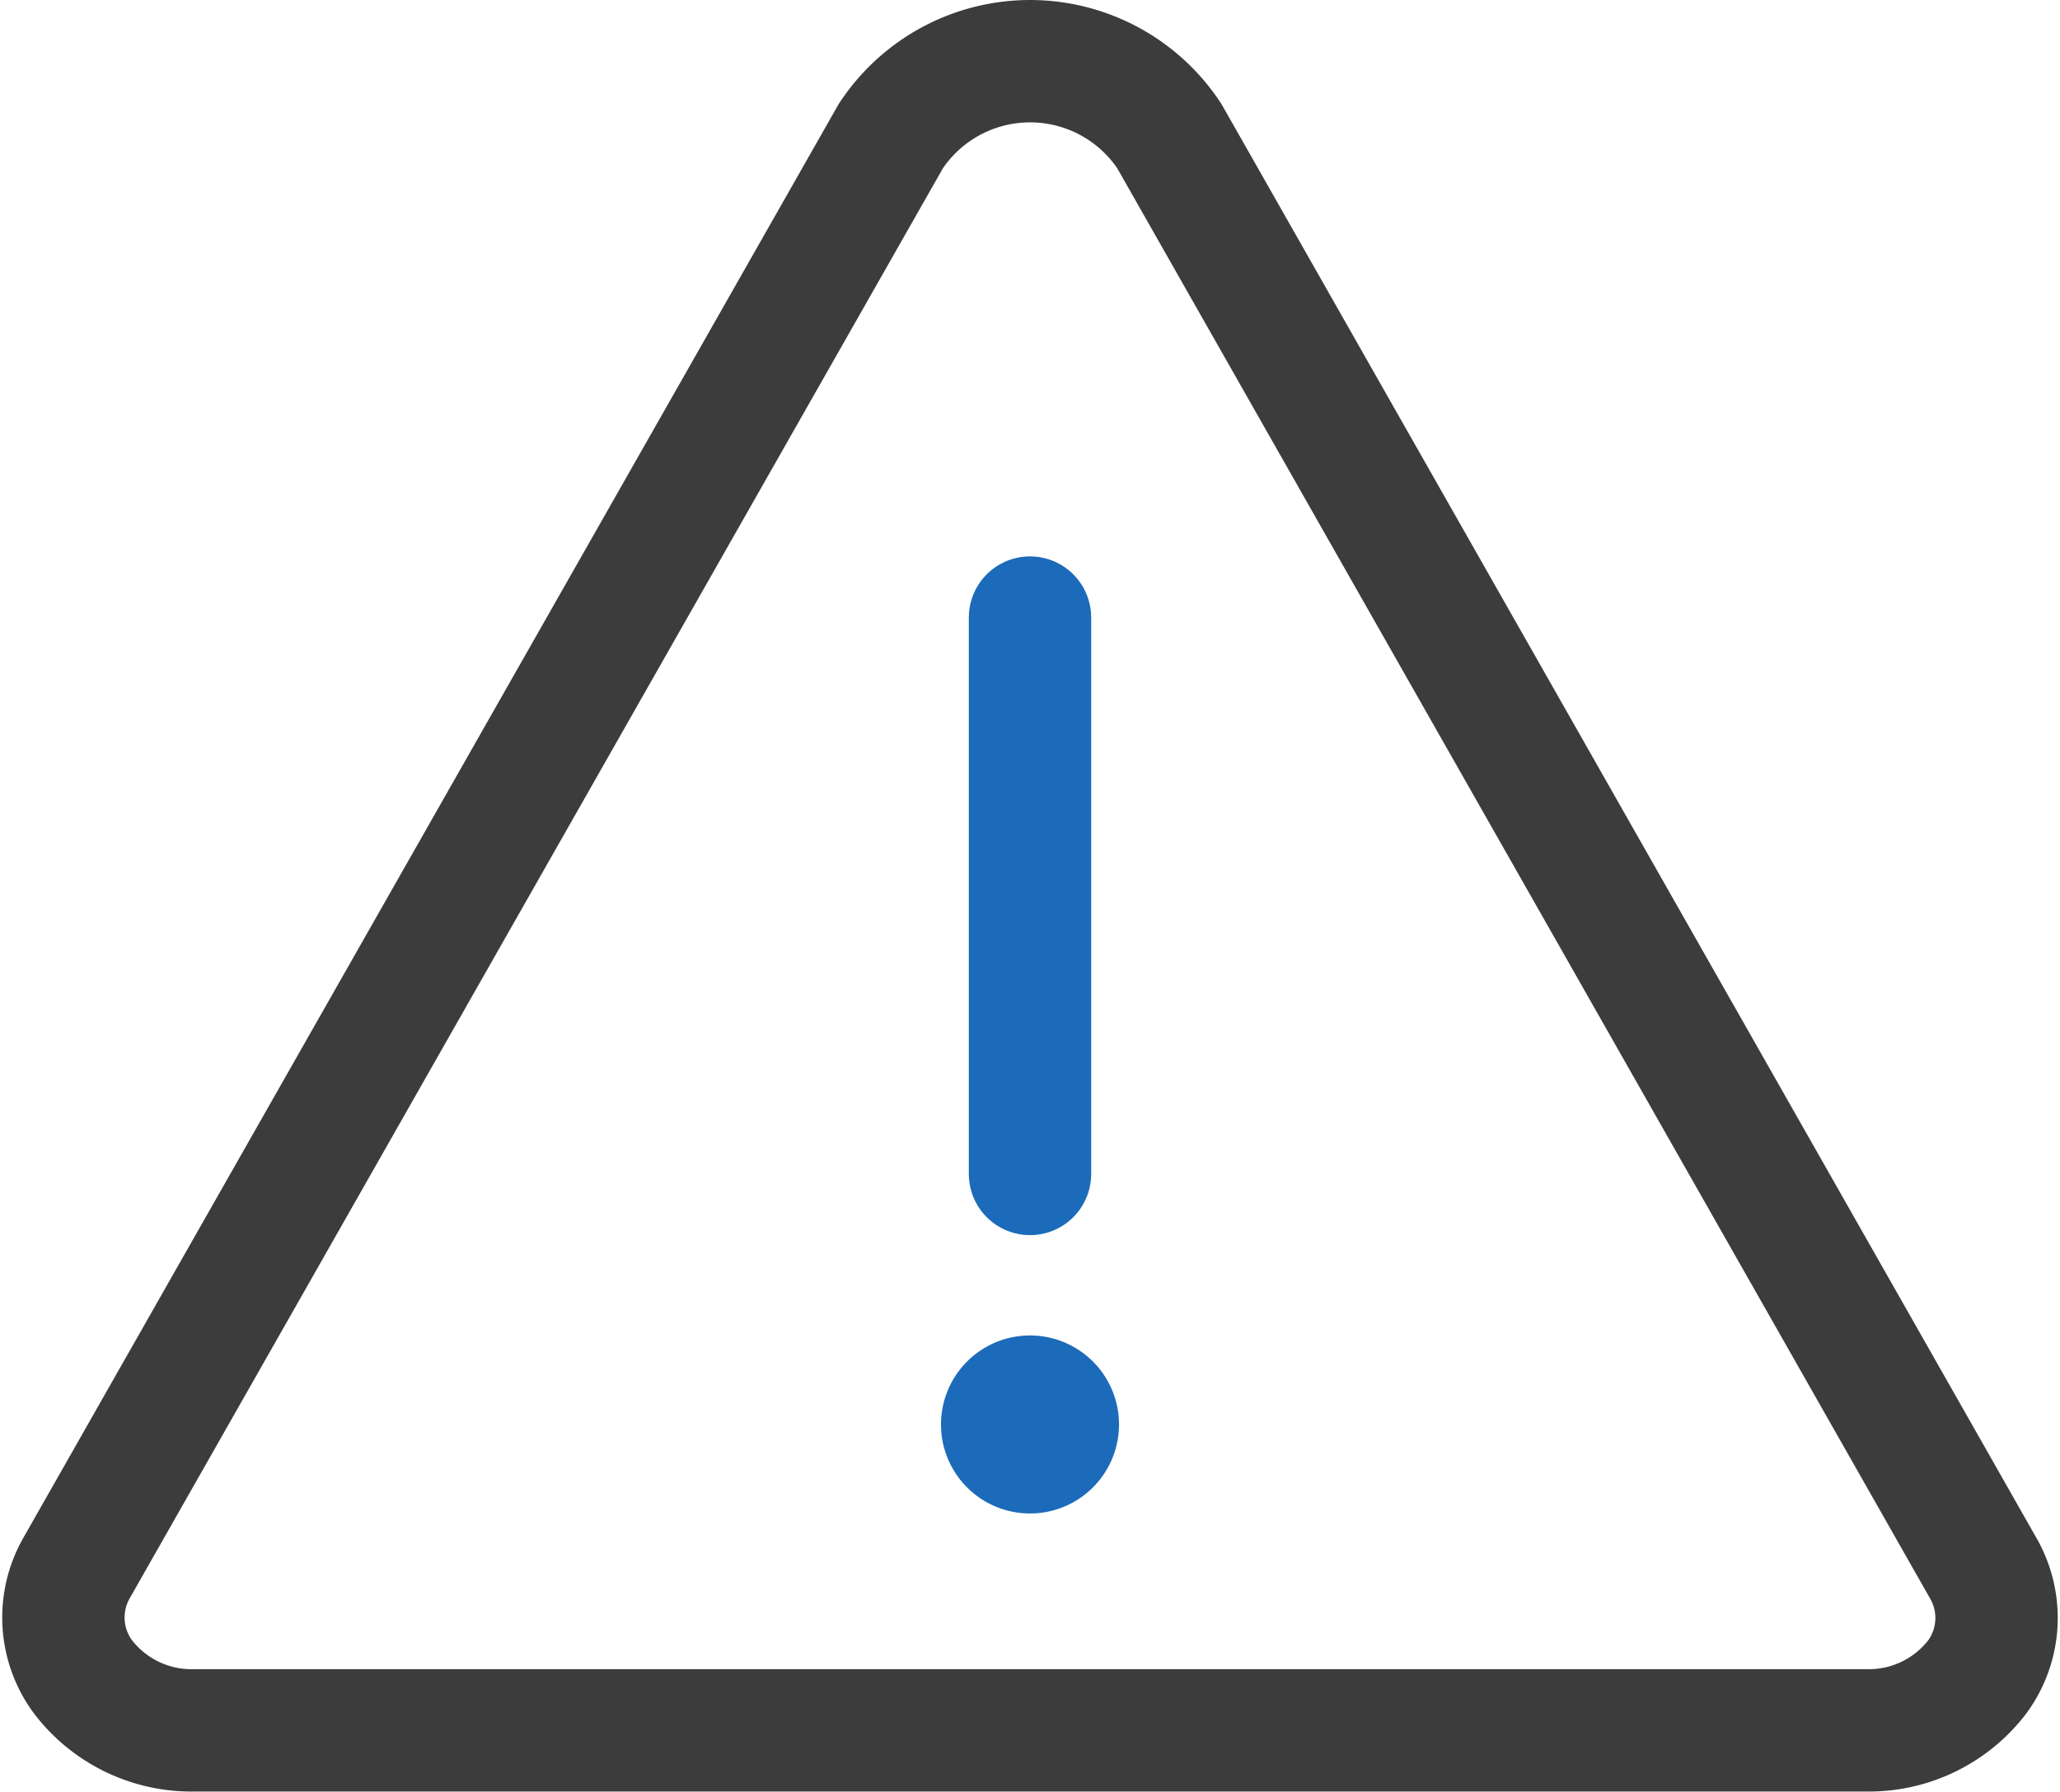
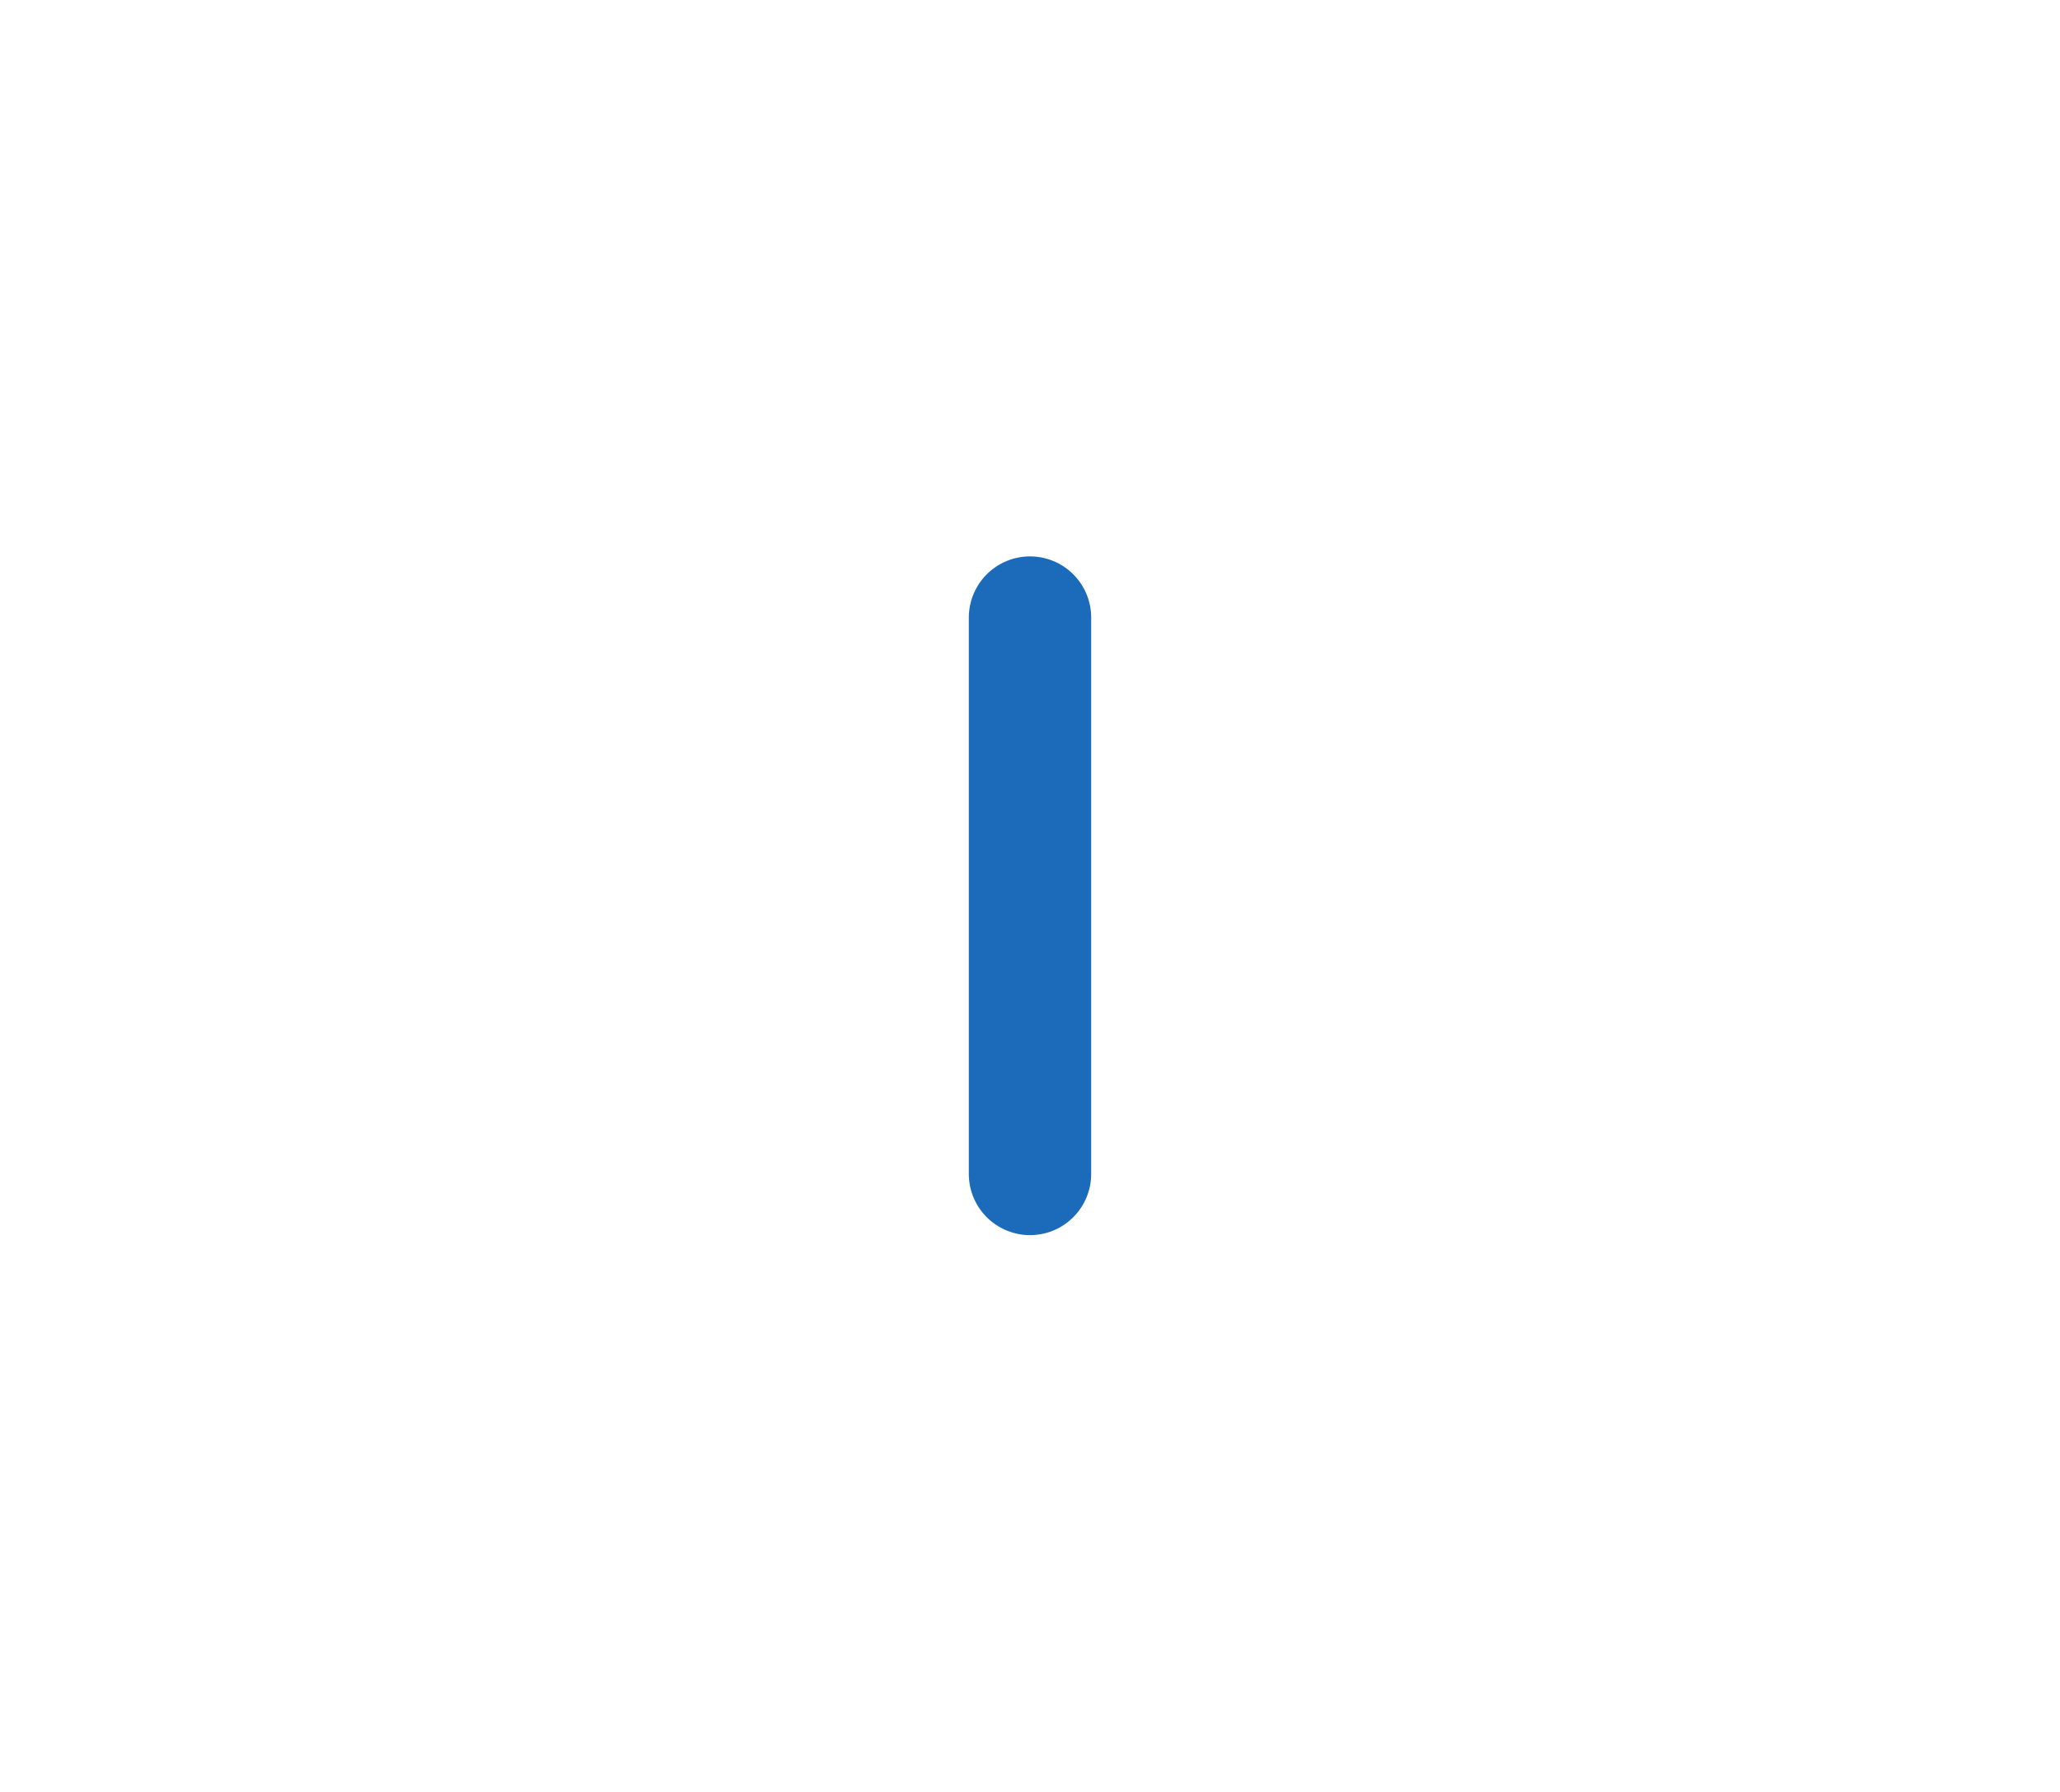
<svg xmlns="http://www.w3.org/2000/svg" width="13.468" height="11.715" viewBox="0 0 13.468 11.715">
  <g id="alert-triangle" transform="translate(0.414 0.4)">
-     <path id="Path_23980" data-name="Path 23980" d="M11.807,18.75a.182.182,0,1,0,.182.182.182.182,0,0,0-.182-.182h0" transform="translate(-5.487 -10.018)" fill="none" stroke="#1c6bba" stroke-linecap="round" stroke-linejoin="round" stroke-width="0.8" />
    <line id="Line_24" data-name="Line 24" y1="3.638" transform="translate(6.32 3.638)" fill="none" stroke="#1c6bba" stroke-linecap="round" stroke-miterlimit="10" stroke-width="0.8" />
-     <path id="Path_23981" data-name="Path 23981" d="M7.981,1.24a1.091,1.091,0,0,0-1.821,0L.838,10.6a.652.652,0,0,0,.042.716.893.893,0,0,0,.726.348h10.93a.893.893,0,0,0,.726-.348A.652.652,0,0,0,13.3,10.6Z" transform="translate(-0.75 -0.75)" fill="none" stroke="#3c3c3c" stroke-linecap="round" stroke-linejoin="round" stroke-width="0.8" />
  </g>
</svg>